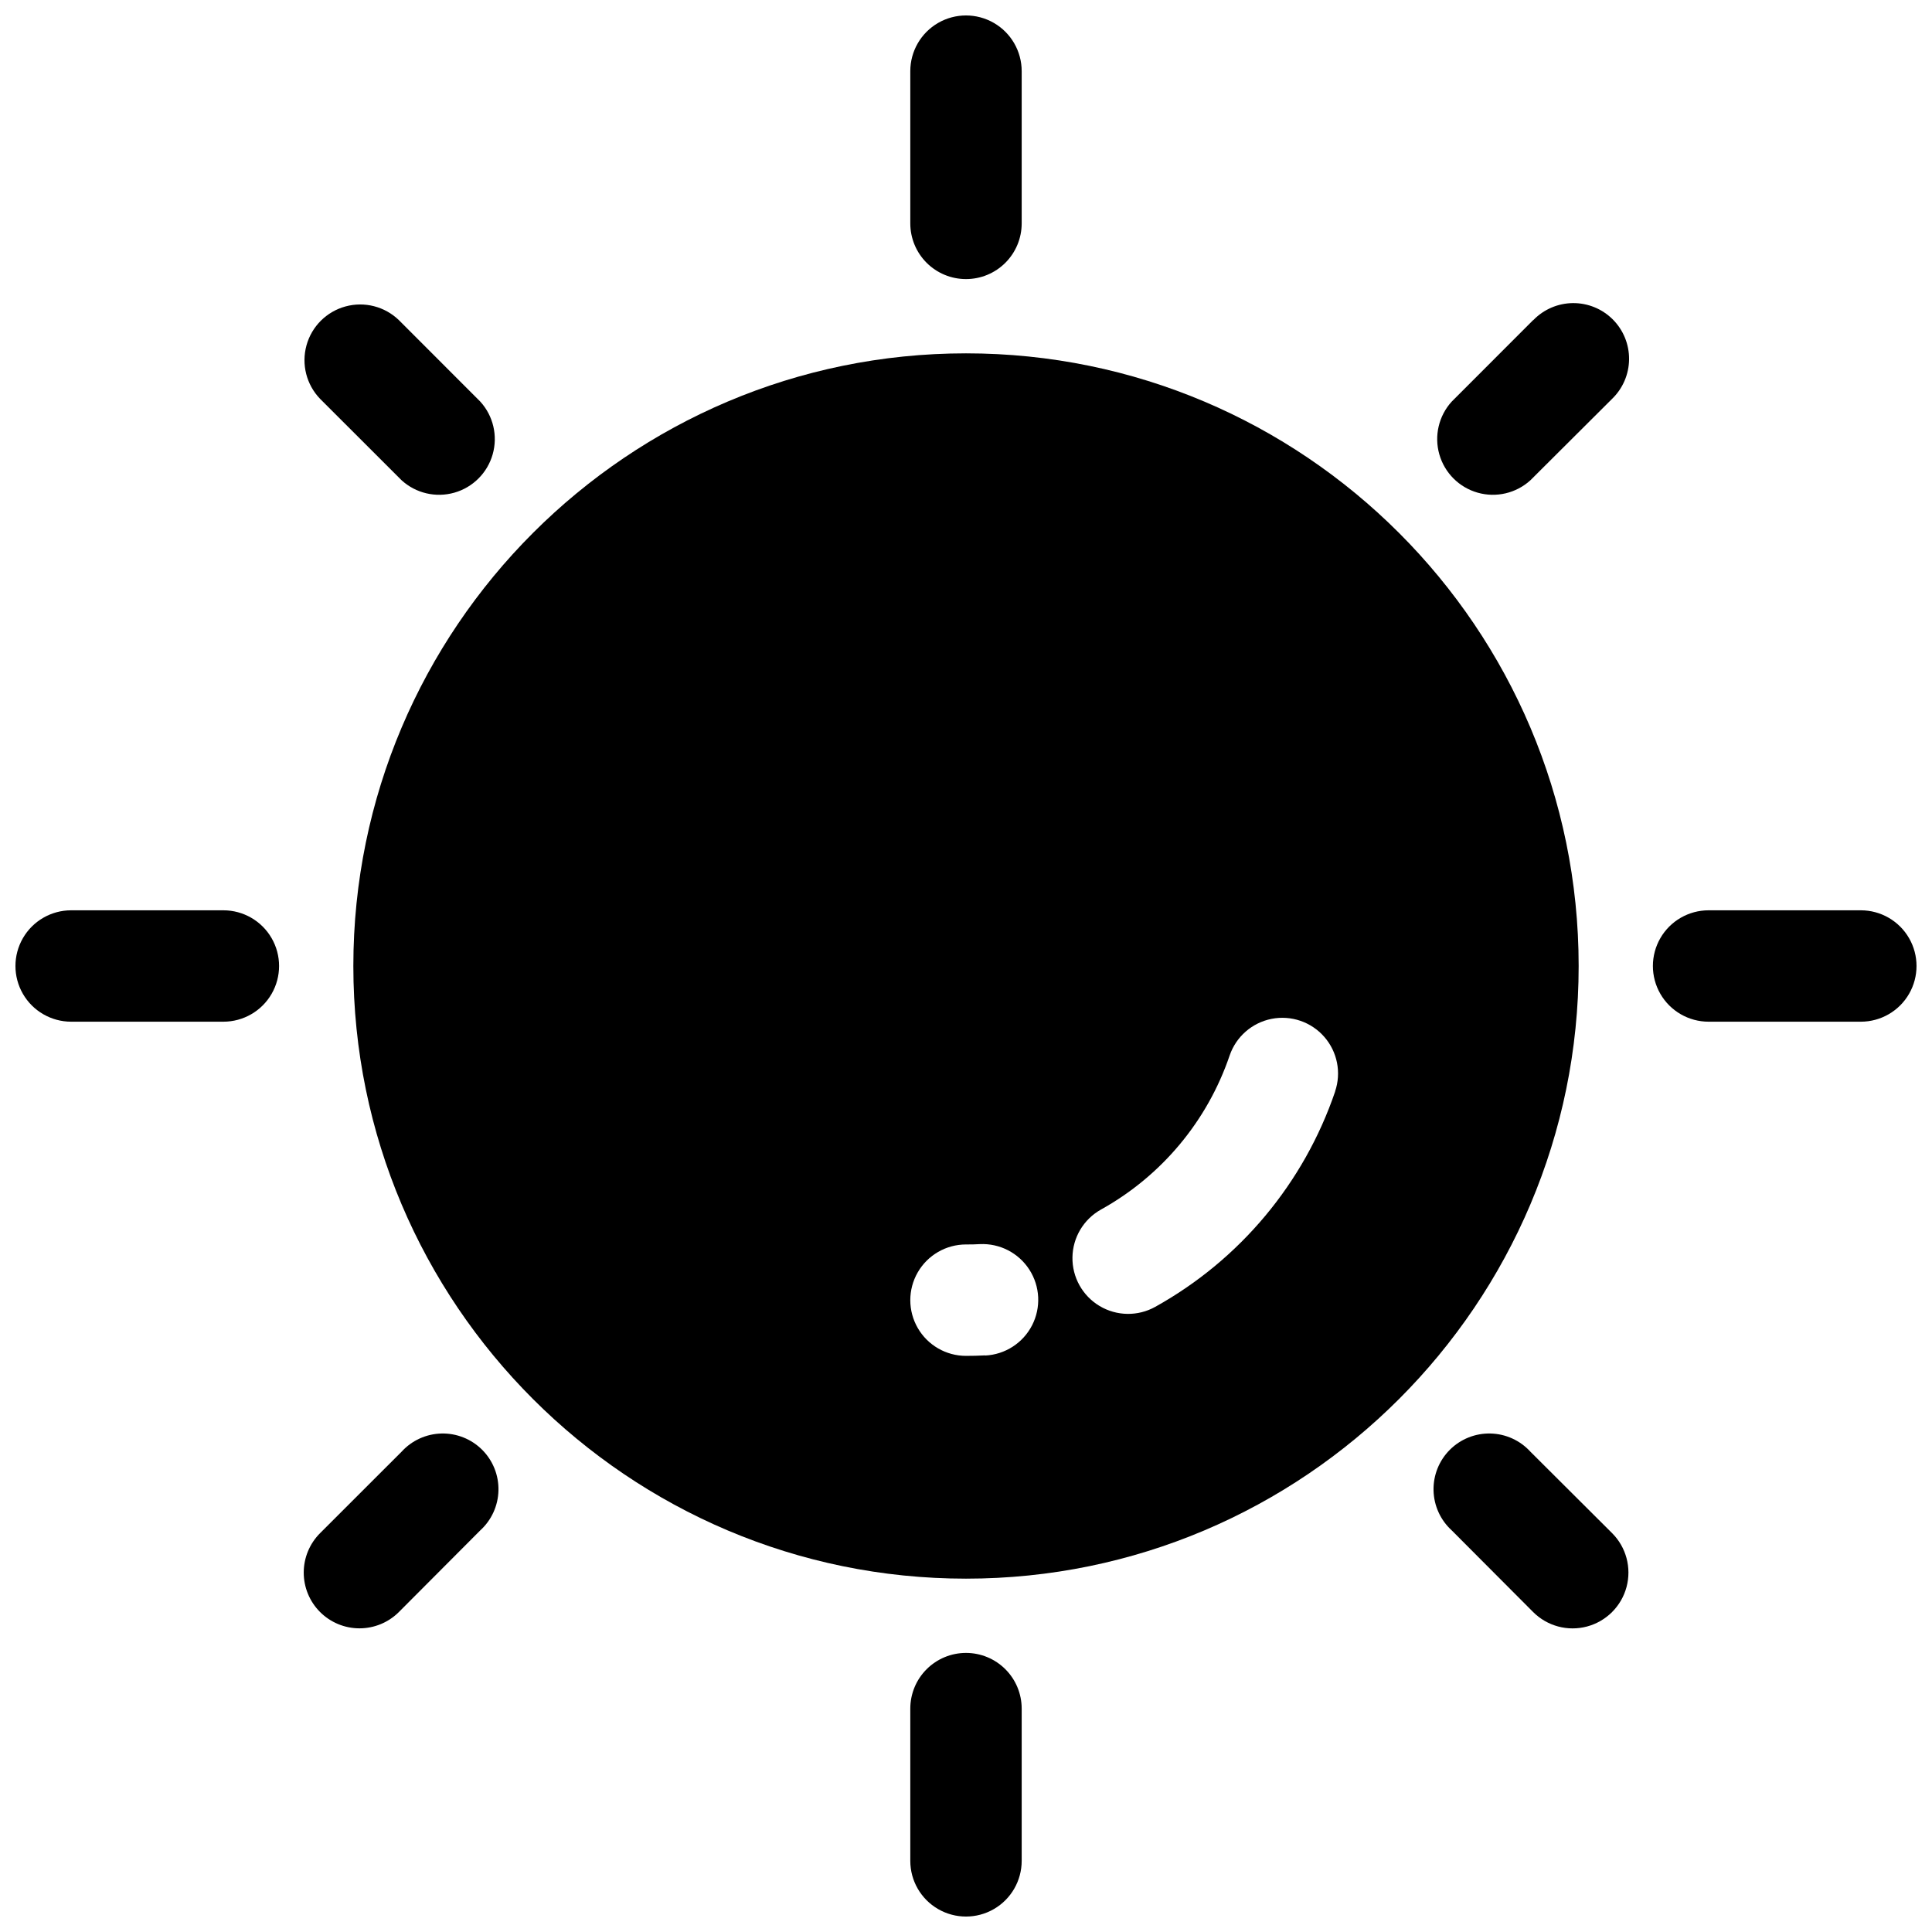
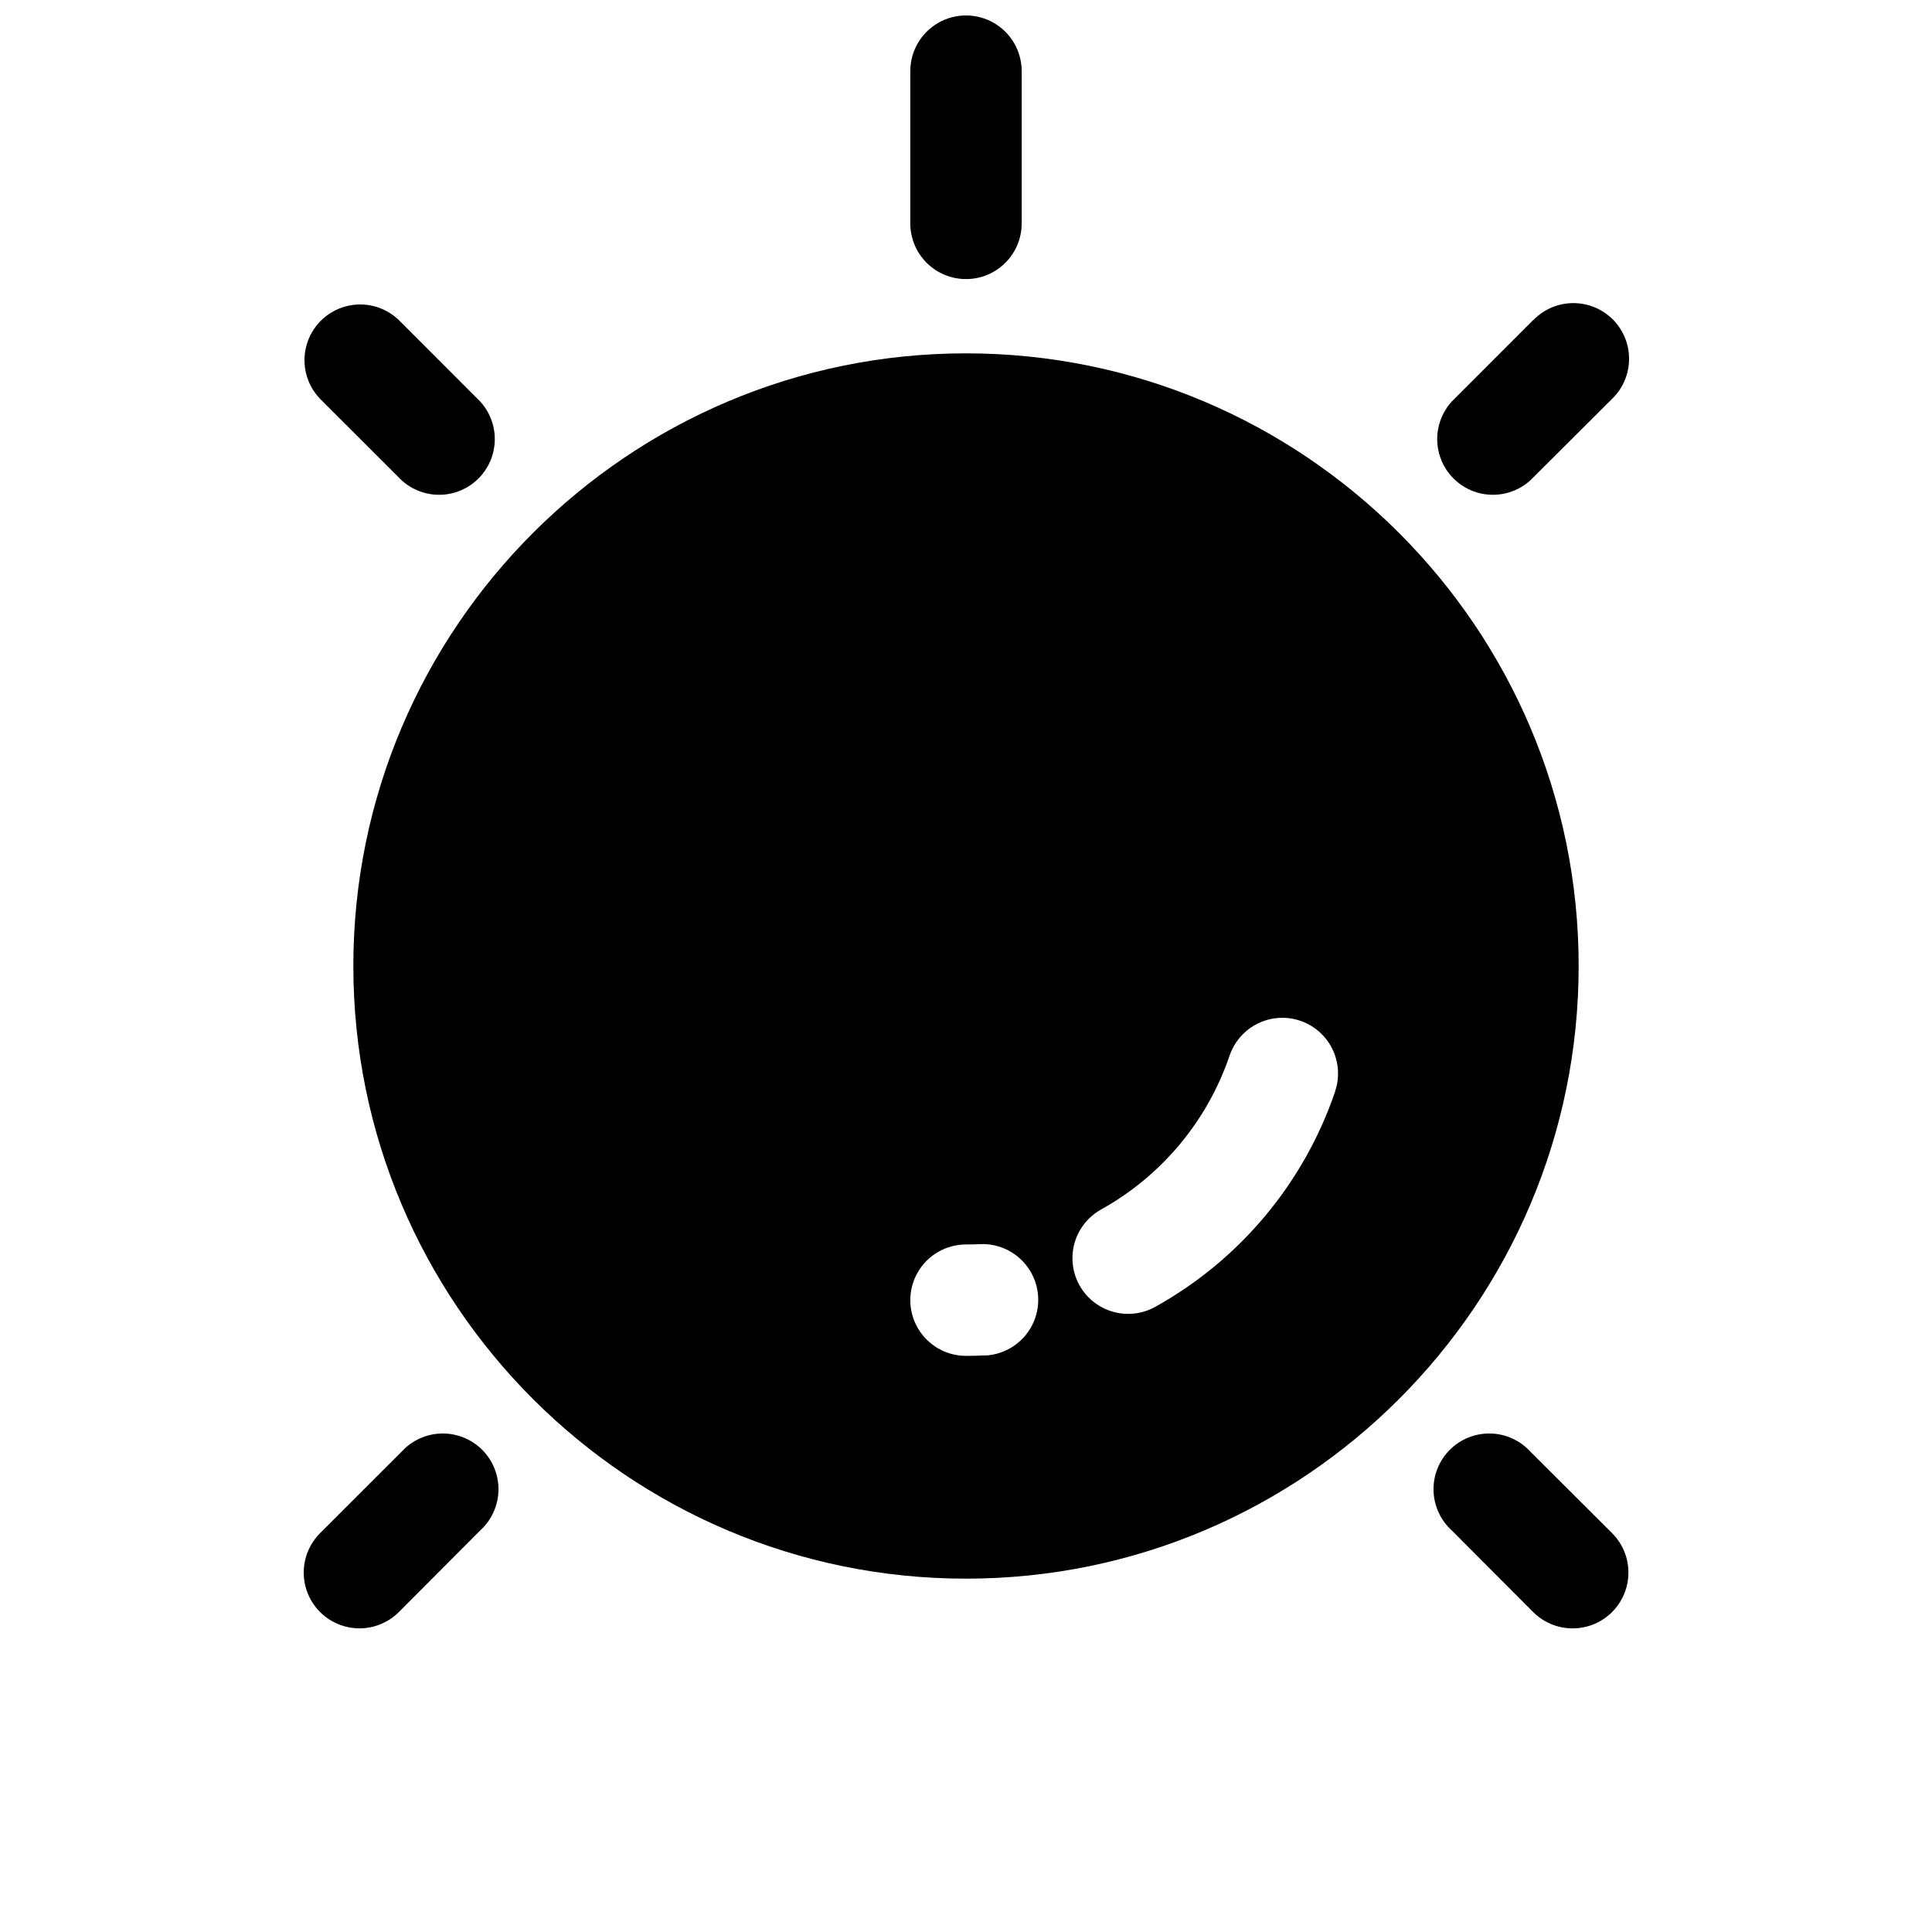
<svg xmlns="http://www.w3.org/2000/svg" width="800px" height="800px" version="1.1" viewBox="144 144 512 512">
  <defs>
    <clipPath id="d">
      <path d="m385 148.09h30v69.906h-30z" />
    </clipPath>
    <clipPath id="c">
-       <path d="m385 582h30v69.902h-30z" />
-     </clipPath>
+       </clipPath>
    <clipPath id="b">
-       <path d="m582 385h69.902v30h-69.902z" />
-     </clipPath>
+       </clipPath>
    <clipPath id="a">
-       <path d="m148.09 385h69.906v30h-69.906z" />
-     </clipPath>
+       </clipPath>
  </defs>
  <path d="m400 237.64c-89.547 0-162.36 72.816-162.36 162.36 0 89.543 72.816 162.36 162.36 162.36 89.543 0 162.36-72.816 162.36-162.36 0.004-89.547-72.812-162.36-162.36-162.36zm5.086 265.55c-1.684 0.09-3.394 0.129-5.086 0.129-5.273 0-10.148-2.816-12.785-7.383-2.637-4.566-2.637-10.191 0-14.758 2.637-4.566 7.512-7.383 12.785-7.383 1.211 0 2.441 0 3.652-0.09l-0.004 0.004c5.273-0.258 10.285 2.32 13.141 6.758 2.859 4.438 3.133 10.062 0.719 14.758-2.414 4.695-7.148 7.746-12.422 8.004zm92.742-69.934c-8.27 24.273-25.258 44.613-47.676 57.07-4.606 2.566-10.234 2.481-14.758-0.227-4.527-2.707-7.266-7.621-7.184-12.895 0.082-5.273 2.969-10.102 7.574-12.668 16.027-8.902 28.176-23.449 34.078-40.805 1.699-4.992 5.938-8.699 11.109-9.723 5.176-1.02 10.5 0.793 13.973 4.766 3.473 3.969 4.566 9.488 2.863 14.48z" />
  <g clip-path="url(#d)">
    <path d="m400 217.96c3.914 0 7.668-1.555 10.434-4.32 2.769-2.769 4.324-6.523 4.324-10.438v-40.344c0-5.273-2.812-10.148-7.379-12.785-4.566-2.637-10.195-2.637-14.762 0-4.566 2.637-7.379 7.512-7.379 12.785v40.344c0 3.914 1.555 7.668 4.324 10.438 2.766 2.766 6.519 4.32 10.438 4.32z" />
  </g>
  <g clip-path="url(#c)">
    <path d="m400 582.04c-3.918 0-7.672 1.555-10.438 4.324-2.769 2.766-4.324 6.519-4.324 10.438v40.344c0 5.273 2.812 10.145 7.379 12.781 4.566 2.637 10.195 2.637 14.762 0s7.379-7.508 7.379-12.781v-40.344c0-3.918-1.555-7.672-4.324-10.438-2.766-2.769-6.519-4.324-10.434-4.324z" />
  </g>
  <g clip-path="url(#b)">
-     <path d="m637.14 385.24h-40.344c-5.273 0-10.148 2.812-12.785 7.379-2.637 4.566-2.637 10.195 0 14.762s7.512 7.379 12.785 7.379h40.344c5.273 0 10.145-2.812 12.781-7.379s2.637-10.195 0-14.762c-2.637-4.566-7.508-7.379-12.781-7.379z" />
-   </g>
+     </g>
  <g clip-path="url(#a)">
    <path d="m203.2 385.24h-40.344c-5.273 0-10.148 2.812-12.785 7.379-2.637 4.566-2.637 10.195 0 14.762 2.637 4.566 7.512 7.379 12.785 7.379h40.344c5.273 0 10.145-2.812 12.781-7.379s2.637-10.195 0-14.762c-2.637-4.566-7.508-7.379-12.781-7.379z" />
  </g>
  <path d="m550.3 228.83-21.582 21.598c-3.438 3.777-4.68 9.066-3.281 13.98 1.398 4.914 5.238 8.754 10.152 10.152 4.914 1.398 10.203 0.16 13.98-3.281l21.648-21.578c2.848-2.75 4.473-6.531 4.504-10.488 0.035-3.961-1.52-7.766-4.32-10.566-2.801-2.801-6.606-4.356-10.566-4.324-3.957 0.035-7.738 1.66-10.488 4.508z" />
  <path d="m250.43 528.71-21.598 21.582c-2.773 2.766-4.336 6.523-4.34 10.441-0.004 3.918 1.547 7.68 4.312 10.453 2.769 2.773 6.527 4.336 10.445 4.34s7.68-1.547 10.453-4.316l21.578-21.648c2.984-2.715 4.723-6.535 4.816-10.566 0.098-4.035-1.465-7.93-4.316-10.785-2.852-2.852-6.75-4.41-10.781-4.316-4.035 0.094-7.856 1.836-10.57 4.816z" />
  <path d="m549.57 528.71c-2.715-2.981-6.535-4.723-10.566-4.816-4.035-0.094-7.93 1.465-10.785 4.316-2.852 2.856-4.41 6.75-4.316 10.785 0.094 4.031 1.836 7.852 4.816 10.566l21.582 21.648c3.734 3.738 9.184 5.195 14.285 3.828 5.106-1.367 9.094-5.356 10.461-10.461 1.367-5.102-0.09-10.551-3.828-14.285z" />
  <path d="m250.43 271.28c3.777 3.441 9.066 4.68 13.98 3.281 4.914-1.398 8.754-5.238 10.152-10.152 1.398-4.914 0.16-10.203-3.281-13.98l-21.578-21.598c-3.75-3.621-9.133-4.996-14.156-3.617-5.027 1.375-8.957 5.305-10.332 10.332-1.379 5.023-0.004 10.406 3.617 14.156z" />
</svg>